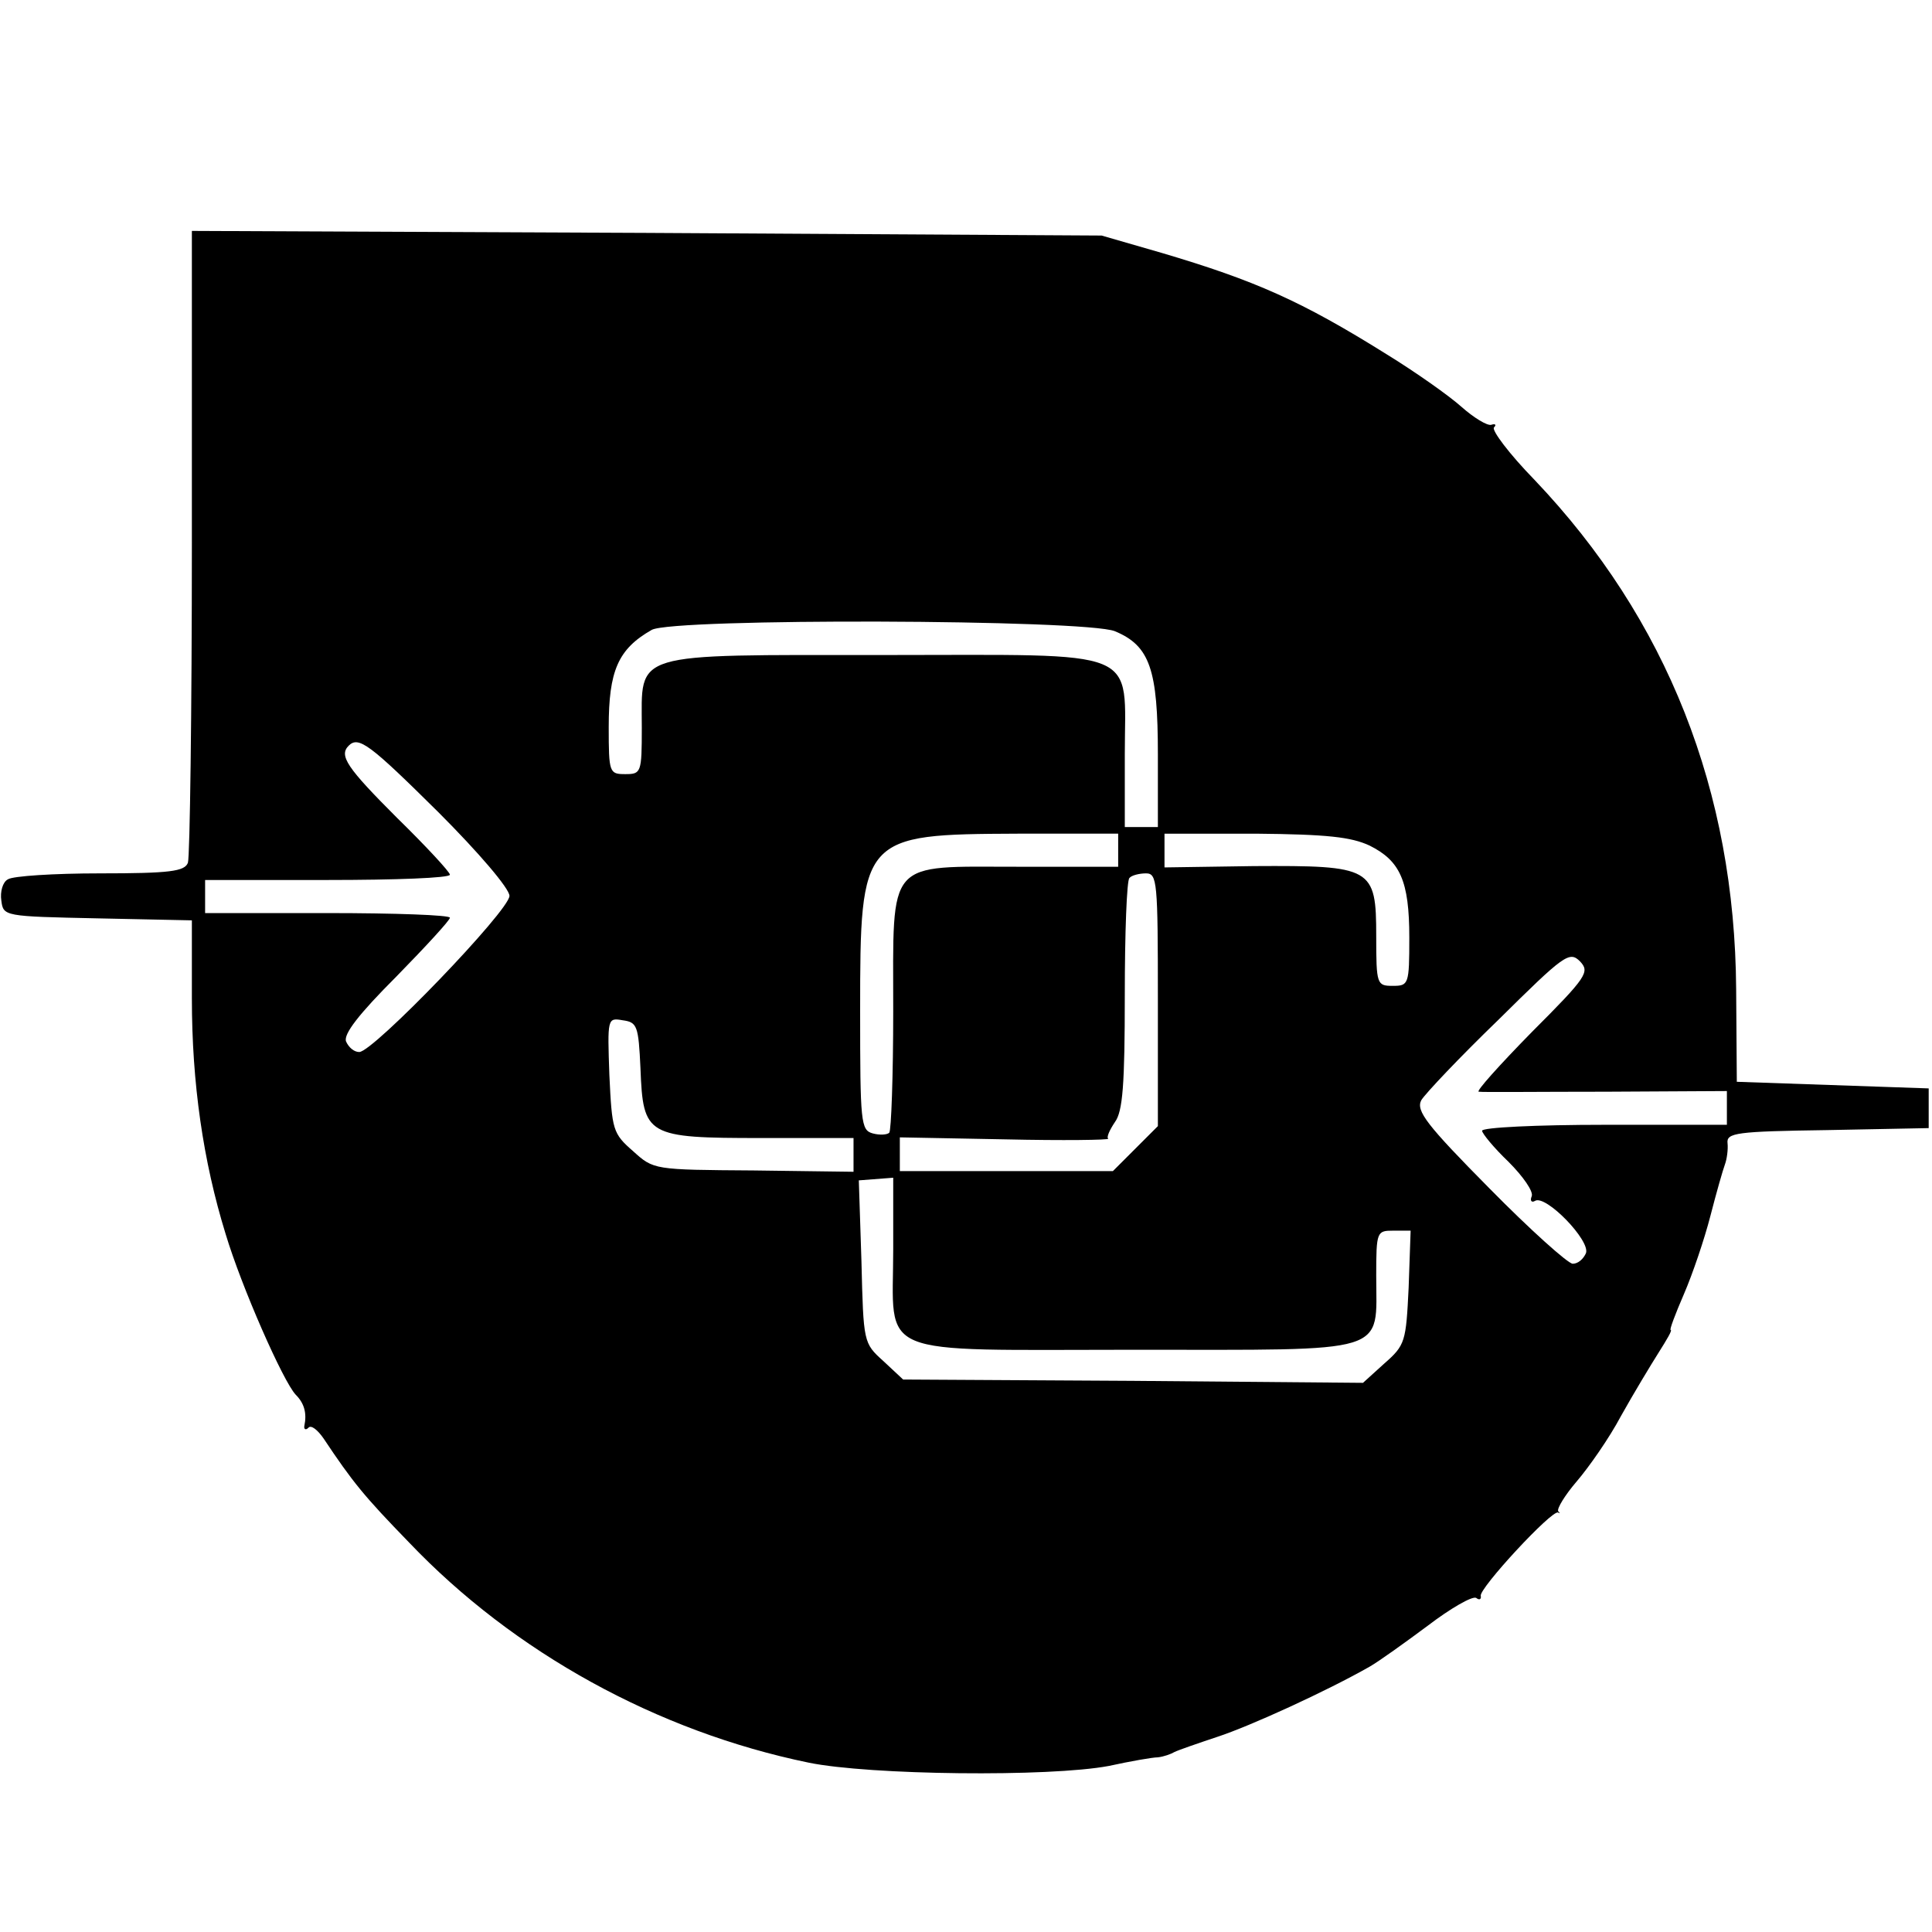
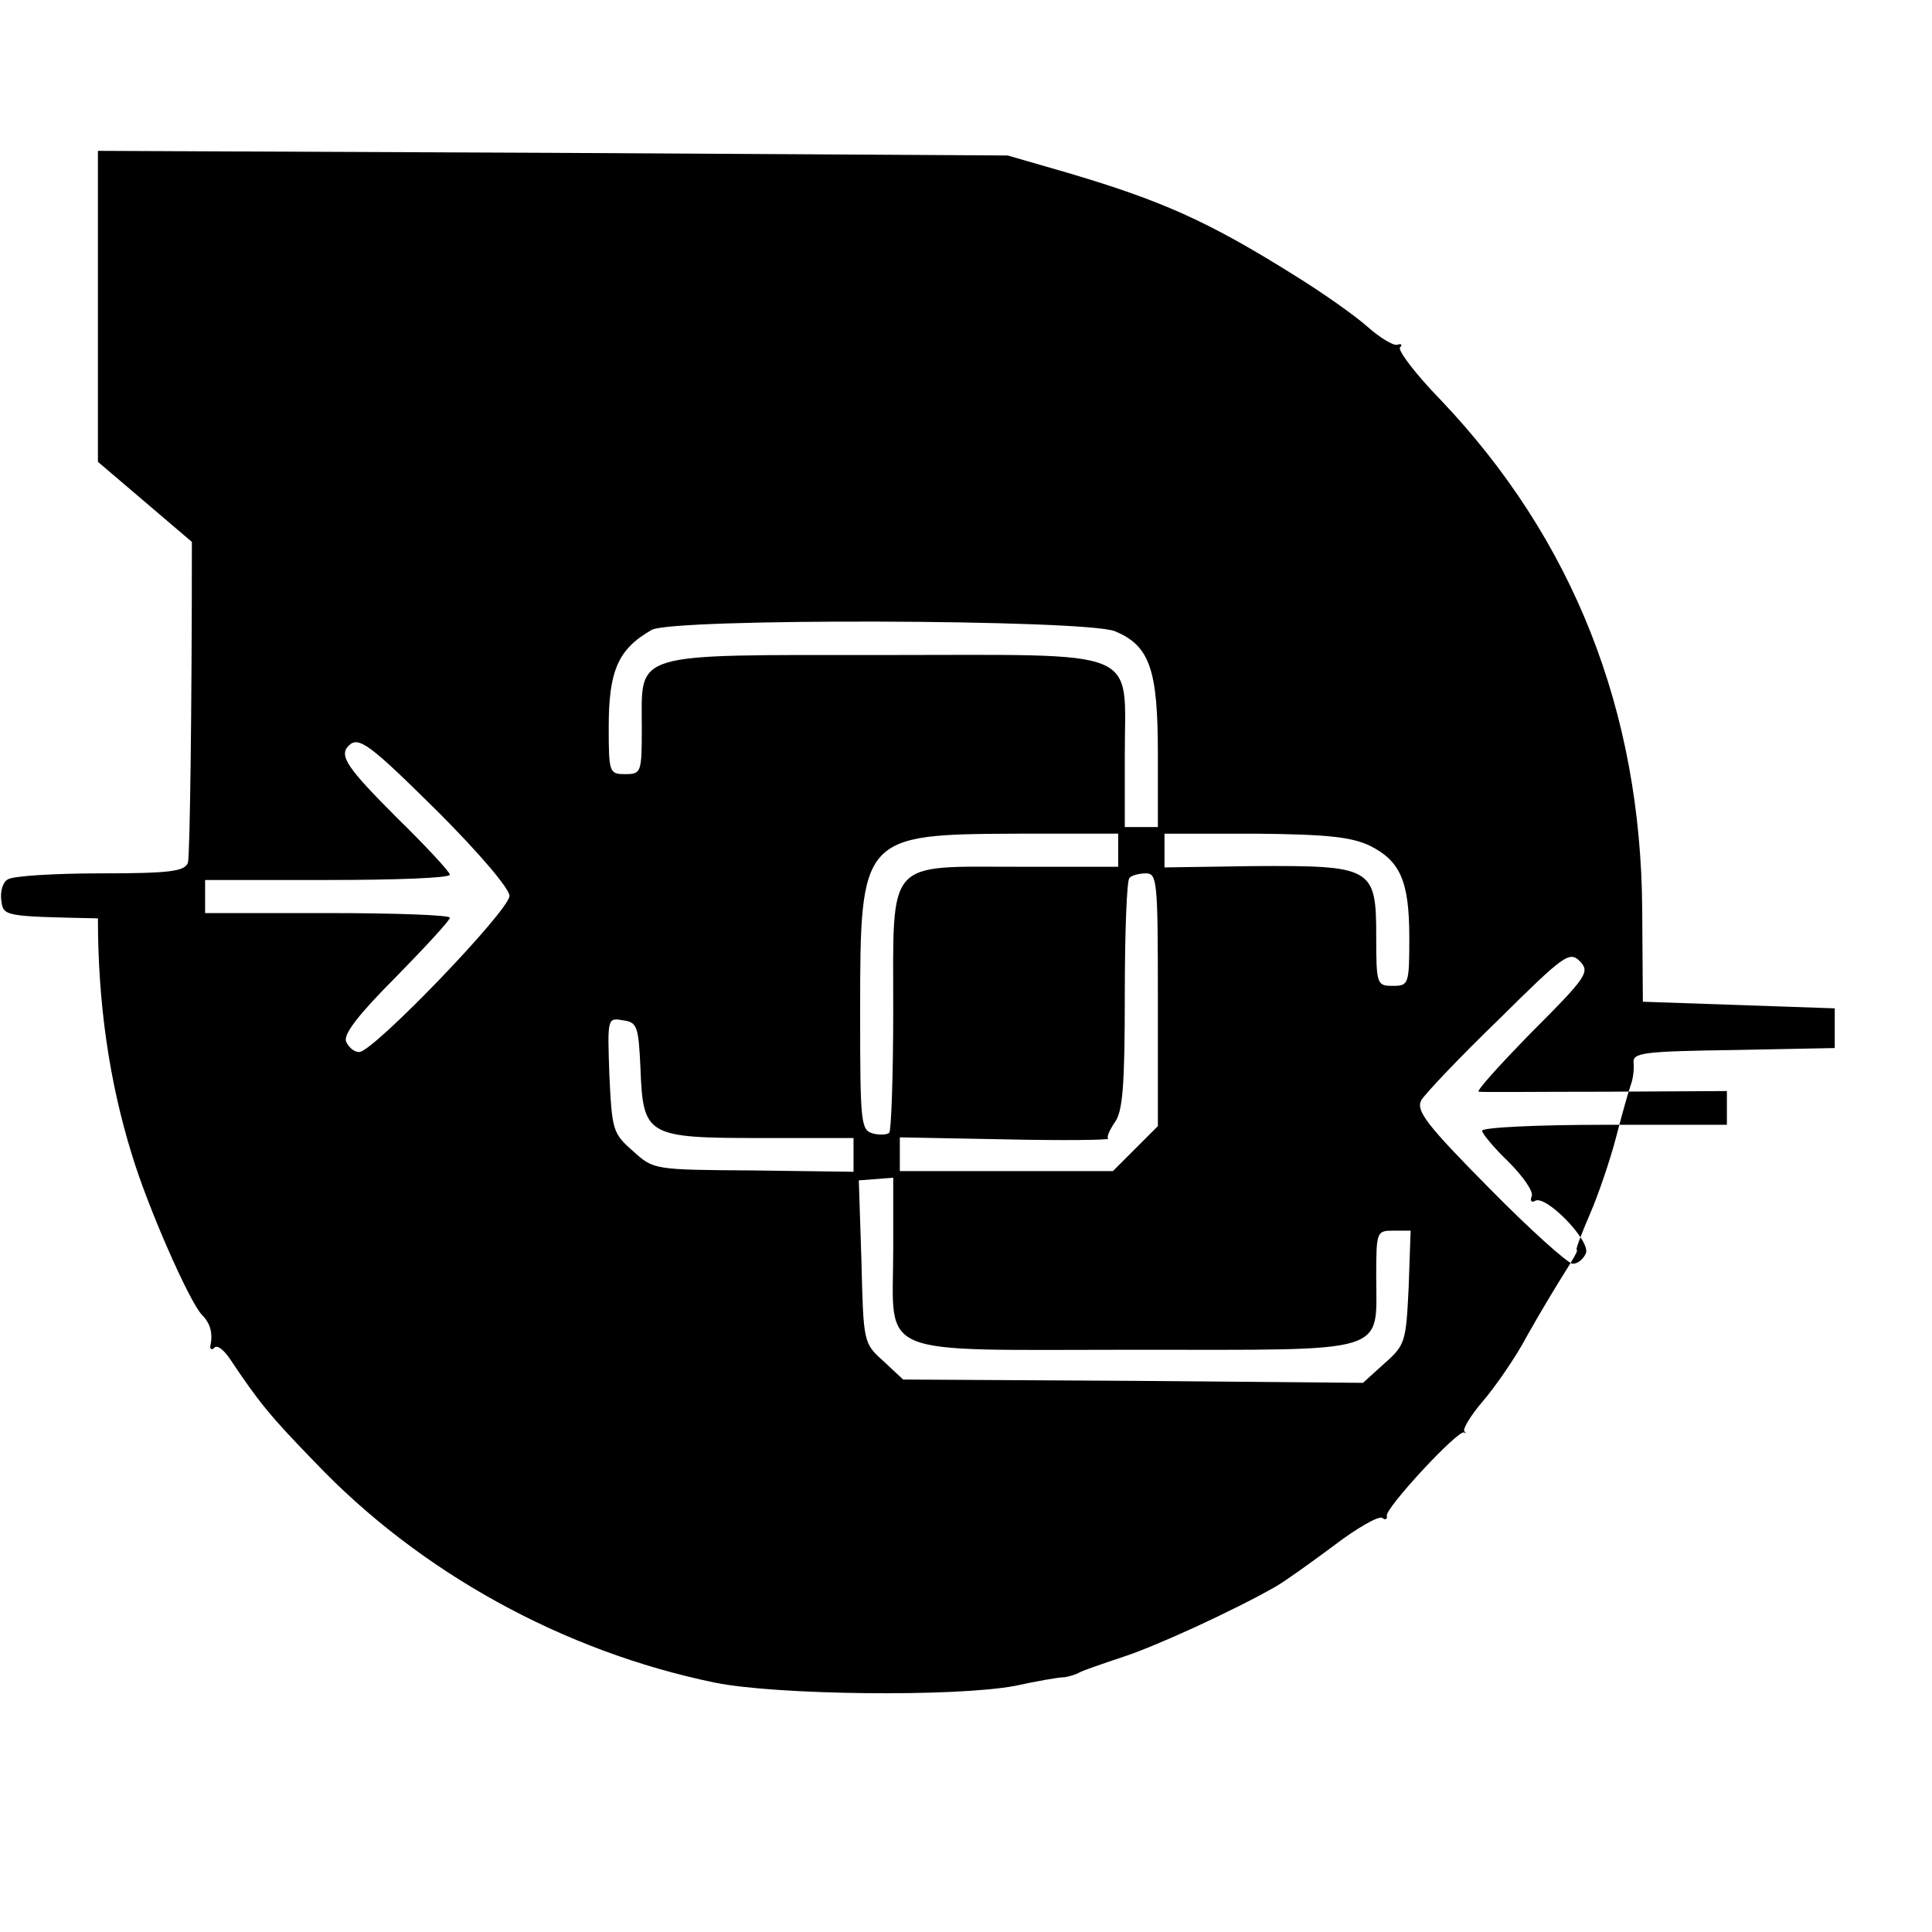
<svg xmlns="http://www.w3.org/2000/svg" version="1.0" width="292pt" height="292pt" viewBox="0 0 292 292" preserveAspectRatio="xMidYMid meet">
  <g transform="translate(0,292) scale(0.1,-0.1)" fill="#000000" stroke="none">
-     <path d="M290 2101 c0 -258 -3 -476 -6 -485 -5 -13 -27 -16 -133 -16 -69 0 -132 -4 -139 -9 -8 -4 -12 -19 -10 -32 3 -24 4 -24 146 -27 l142 -3 0 -118 c0 -128 17 -246 51 -356 24 -80 87 -223 106 -243 13 -13 17 -28 13 -47 -1 -5 2 -7 6 -3 4 5 14 -3 23 -16 44 -66 61 -87 129 -157 159 -167 376 -286 604 -333 92 -19 364 -22 454 -5 32 7 66 13 74 13 9 1 20 5 25 8 6 3 35 13 65 23 49 16 165 69 230 106 14 8 53 36 88 62 34 26 67 45 73 42 5 -4 8 -2 7 3 -3 11 108 131 117 126 3 -2 3 -1 0 2 -2 4 10 24 28 45 18 21 49 65 67 99 19 34 45 77 57 96 12 19 21 34 18 34 -2 0 7 24 20 54 13 30 31 83 40 118 9 35 19 70 22 78 3 8 5 23 4 32 -2 16 13 18 151 20 l153 3 0 30 0 30 -145 5 -145 5 -1 140 c-2 299 -104 559 -305 770 -38 39 -65 75 -61 79 4 4 2 6 -4 4 -6 -2 -27 11 -45 27 -19 17 -70 53 -114 80 -128 80 -198 111 -340 153 l-90 26 -687 4 -688 3 0 -470z m1395 -135 c53 -22 65 -58 65 -186 l0 -110 -25 0 -25 0 0 110 c0 163 31 150 -365 150 -385 0 -365 6 -365 -110 0 -68 -1 -70 -25 -70 -24 0 -25 2 -25 71 0 85 14 118 65 147 32 18 655 16 700 -2z m-1023 -273 c62 -62 108 -116 108 -127 0 -22 -206 -236 -227 -236 -8 0 -16 7 -20 16 -4 11 19 41 76 98 44 45 81 85 81 89 0 4 -83 7 -185 7 l-185 0 0 25 0 25 185 0 c102 0 185 3 185 8 0 4 -36 43 -80 86 -76 76 -88 94 -73 109 15 15 32 2 135 -100z m1028 -58 l0 -25 -150 0 c-202 0 -190 14 -190 -218 0 -98 -3 -181 -6 -184 -3 -3 -14 -4 -25 -1 -18 5 -19 16 -19 185 0 265 2 267 238 268 l152 0 0 -25z m380 7 c46 -23 60 -53 60 -139 0 -71 -1 -73 -25 -73 -24 0 -25 2 -25 75 0 104 -6 107 -185 106 l-135 -2 0 26 0 25 138 0 c108 -1 144 -5 172 -18z m-320 -233 l0 -191 -34 -34 -34 -34 -161 0 -161 0 0 25 0 26 159 -3 c88 -2 158 -1 156 1 -3 2 2 13 10 25 12 16 15 57 15 192 0 94 3 174 7 177 3 4 15 7 25 7 17 0 18 -12 18 -191z m565 -49 c-49 -50 -85 -90 -80 -90 6 -1 92 0 193 0 l182 1 0 -26 0 -25 -185 0 c-102 0 -185 -4 -185 -9 0 -4 18 -26 40 -47 22 -22 38 -45 35 -52 -3 -7 0 -10 5 -7 16 10 84 -60 77 -79 -4 -9 -12 -16 -20 -16 -7 0 -64 51 -126 114 -95 96 -111 117 -103 133 6 10 58 65 117 122 99 98 107 104 123 88 15 -16 11 -23 -73 -107z m-1347 -55 c4 -102 9 -105 183 -105 l139 0 0 -25 0 -26 -151 2 c-151 1 -151 1 -182 29 -31 27 -32 32 -36 115 -3 86 -3 87 20 83 22 -3 24 -8 27 -73z m382 -273 c0 -166 -34 -152 365 -152 390 0 365 -8 365 112 0 67 1 68 26 68 l26 0 -3 -86 c-4 -82 -5 -87 -37 -115 l-32 -29 -348 3 -347 2 -30 28 c-30 27 -30 28 -33 150 l-4 123 26 2 26 2 0 -108z" />
+     <path d="M290 2101 c0 -258 -3 -476 -6 -485 -5 -13 -27 -16 -133 -16 -69 0 -132 -4 -139 -9 -8 -4 -12 -19 -10 -32 3 -24 4 -24 146 -27 c0 -128 17 -246 51 -356 24 -80 87 -223 106 -243 13 -13 17 -28 13 -47 -1 -5 2 -7 6 -3 4 5 14 -3 23 -16 44 -66 61 -87 129 -157 159 -167 376 -286 604 -333 92 -19 364 -22 454 -5 32 7 66 13 74 13 9 1 20 5 25 8 6 3 35 13 65 23 49 16 165 69 230 106 14 8 53 36 88 62 34 26 67 45 73 42 5 -4 8 -2 7 3 -3 11 108 131 117 126 3 -2 3 -1 0 2 -2 4 10 24 28 45 18 21 49 65 67 99 19 34 45 77 57 96 12 19 21 34 18 34 -2 0 7 24 20 54 13 30 31 83 40 118 9 35 19 70 22 78 3 8 5 23 4 32 -2 16 13 18 151 20 l153 3 0 30 0 30 -145 5 -145 5 -1 140 c-2 299 -104 559 -305 770 -38 39 -65 75 -61 79 4 4 2 6 -4 4 -6 -2 -27 11 -45 27 -19 17 -70 53 -114 80 -128 80 -198 111 -340 153 l-90 26 -687 4 -688 3 0 -470z m1395 -135 c53 -22 65 -58 65 -186 l0 -110 -25 0 -25 0 0 110 c0 163 31 150 -365 150 -385 0 -365 6 -365 -110 0 -68 -1 -70 -25 -70 -24 0 -25 2 -25 71 0 85 14 118 65 147 32 18 655 16 700 -2z m-1023 -273 c62 -62 108 -116 108 -127 0 -22 -206 -236 -227 -236 -8 0 -16 7 -20 16 -4 11 19 41 76 98 44 45 81 85 81 89 0 4 -83 7 -185 7 l-185 0 0 25 0 25 185 0 c102 0 185 3 185 8 0 4 -36 43 -80 86 -76 76 -88 94 -73 109 15 15 32 2 135 -100z m1028 -58 l0 -25 -150 0 c-202 0 -190 14 -190 -218 0 -98 -3 -181 -6 -184 -3 -3 -14 -4 -25 -1 -18 5 -19 16 -19 185 0 265 2 267 238 268 l152 0 0 -25z m380 7 c46 -23 60 -53 60 -139 0 -71 -1 -73 -25 -73 -24 0 -25 2 -25 75 0 104 -6 107 -185 106 l-135 -2 0 26 0 25 138 0 c108 -1 144 -5 172 -18z m-320 -233 l0 -191 -34 -34 -34 -34 -161 0 -161 0 0 25 0 26 159 -3 c88 -2 158 -1 156 1 -3 2 2 13 10 25 12 16 15 57 15 192 0 94 3 174 7 177 3 4 15 7 25 7 17 0 18 -12 18 -191z m565 -49 c-49 -50 -85 -90 -80 -90 6 -1 92 0 193 0 l182 1 0 -26 0 -25 -185 0 c-102 0 -185 -4 -185 -9 0 -4 18 -26 40 -47 22 -22 38 -45 35 -52 -3 -7 0 -10 5 -7 16 10 84 -60 77 -79 -4 -9 -12 -16 -20 -16 -7 0 -64 51 -126 114 -95 96 -111 117 -103 133 6 10 58 65 117 122 99 98 107 104 123 88 15 -16 11 -23 -73 -107z m-1347 -55 c4 -102 9 -105 183 -105 l139 0 0 -25 0 -26 -151 2 c-151 1 -151 1 -182 29 -31 27 -32 32 -36 115 -3 86 -3 87 20 83 22 -3 24 -8 27 -73z m382 -273 c0 -166 -34 -152 365 -152 390 0 365 -8 365 112 0 67 1 68 26 68 l26 0 -3 -86 c-4 -82 -5 -87 -37 -115 l-32 -29 -348 3 -347 2 -30 28 c-30 27 -30 28 -33 150 l-4 123 26 2 26 2 0 -108z" />
  </g>
</svg>